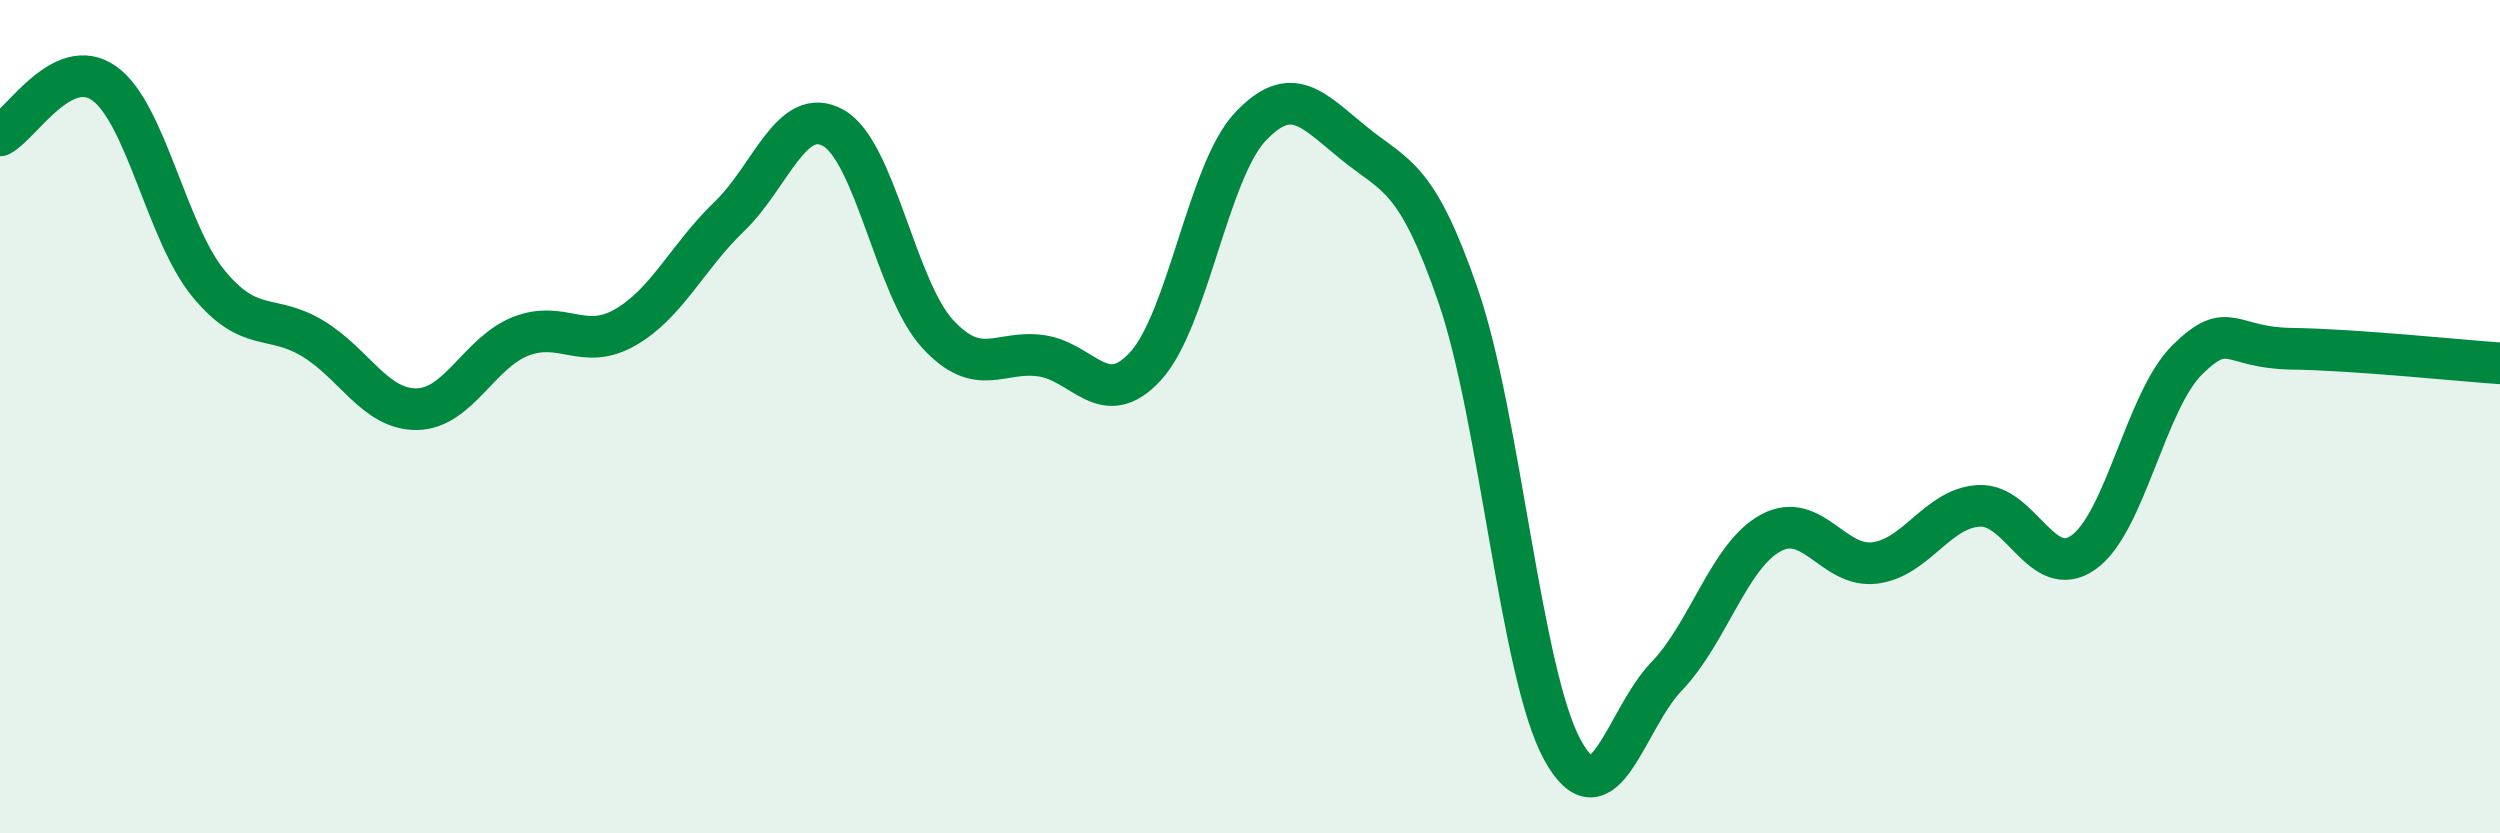
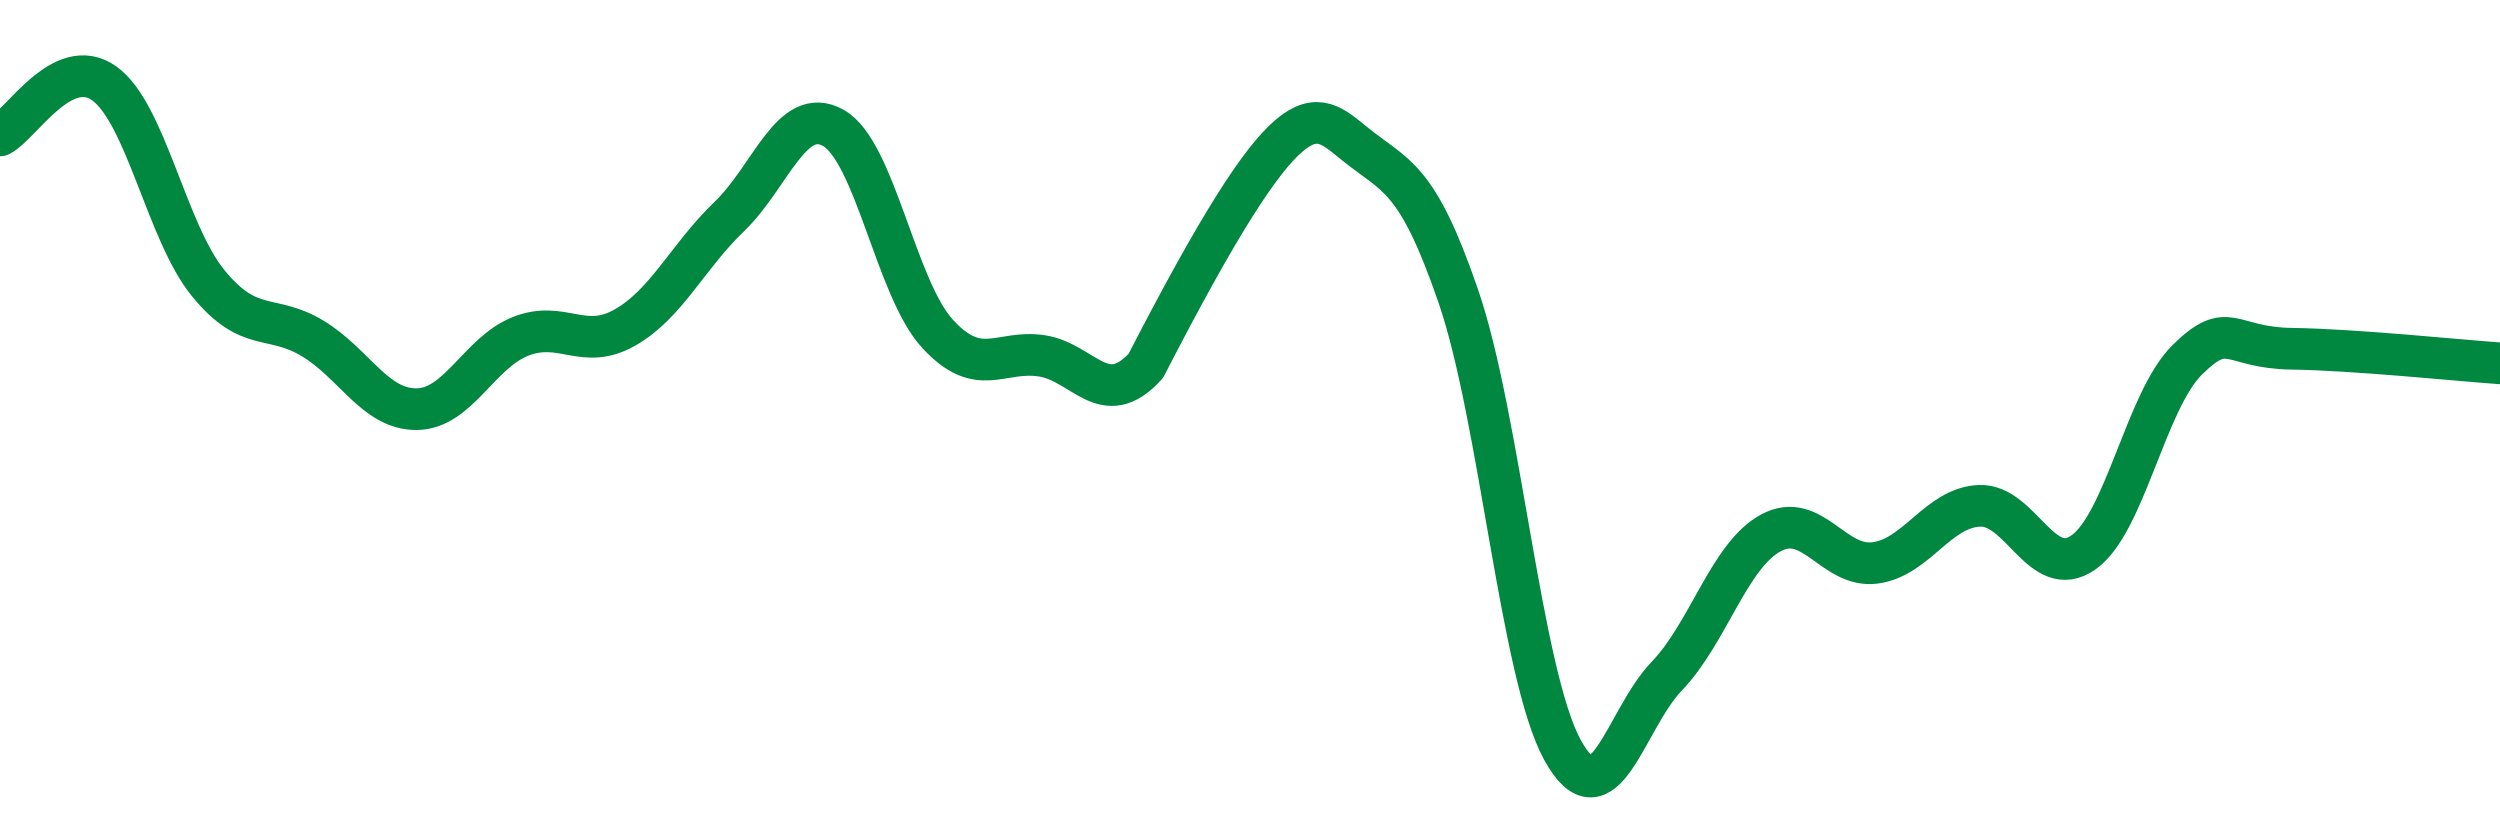
<svg xmlns="http://www.w3.org/2000/svg" width="60" height="20" viewBox="0 0 60 20">
-   <path d="M 0,3.25 C 0.5,3 1.5,1.29 2.5,2 C 3.5,2.71 4,5.58 5,6.8 C 6,8.02 6.5,7.52 7.5,8.12 C 8.5,8.72 9,9.83 10,9.82 C 11,9.81 11.5,8.46 12.5,8.07 C 13.5,7.68 14,8.43 15,7.86 C 16,7.29 16.5,6.16 17.5,5.2 C 18.5,4.24 19,2.51 20,3.07 C 21,3.63 21.5,6.92 22.5,8.01 C 23.5,9.1 24,8.39 25,8.54 C 26,8.69 26.5,9.88 27.5,8.78 C 28.5,7.68 29,4.12 30,3.05 C 31,1.98 31.5,2.63 32.5,3.44 C 33.5,4.25 34,4.2 35,7.11 C 36,10.02 36.5,16.18 37.5,18 C 38.5,19.82 39,17.27 40,16.23 C 41,15.19 41.5,13.33 42.5,12.79 C 43.5,12.25 44,13.64 45,13.51 C 46,13.38 46.5,12.19 47.5,12.14 C 48.5,12.09 49,13.96 50,13.26 C 51,12.56 51.5,9.61 52.5,8.63 C 53.5,7.65 53.5,8.35 55,8.37 C 56.5,8.39 59,8.65 60,8.72L60 20L0 20Z" fill="#008740" opacity="0.1" stroke-linecap="round" stroke-linejoin="round" />
-   <path d="M 0,3.25 C 0.5,3 1.5,1.29 2.5,2 C 3.5,2.71 4,5.58 5,6.8 C 6,8.02 6.5,7.52 7.5,8.12 C 8.5,8.72 9,9.83 10,9.82 C 11,9.81 11.5,8.46 12.5,8.07 C 13.5,7.68 14,8.43 15,7.86 C 16,7.29 16.5,6.16 17.5,5.2 C 18.5,4.24 19,2.51 20,3.07 C 21,3.63 21.5,6.92 22.5,8.01 C 23.5,9.1 24,8.39 25,8.54 C 26,8.69 26.5,9.88 27.5,8.78 C 28.5,7.68 29,4.12 30,3.05 C 31,1.98 31.5,2.63 32.5,3.44 C 33.5,4.25 34,4.2 35,7.11 C 36,10.02 36.5,16.18 37.5,18 C 38.5,19.82 39,17.27 40,16.23 C 41,15.19 41.5,13.33 42.5,12.79 C 43.5,12.25 44,13.64 45,13.51 C 46,13.38 46.5,12.19 47.5,12.14 C 48.5,12.09 49,13.96 50,13.26 C 51,12.56 51.5,9.61 52.5,8.63 C 53.5,7.65 53.5,8.35 55,8.37 C 56.5,8.39 59,8.65 60,8.72" stroke="#008740" stroke-width="1" fill="none" stroke-linecap="round" stroke-linejoin="round" />
+   <path d="M 0,3.25 C 0.5,3 1.5,1.29 2.5,2 C 3.5,2.71 4,5.58 5,6.8 C 6,8.02 6.5,7.52 7.5,8.12 C 8.5,8.72 9,9.83 10,9.82 C 11,9.81 11.5,8.46 12.5,8.07 C 13.5,7.68 14,8.43 15,7.86 C 16,7.29 16.5,6.16 17.5,5.2 C 18.5,4.24 19,2.51 20,3.07 C 21,3.63 21.5,6.92 22.5,8.01 C 23.5,9.1 24,8.39 25,8.54 C 26,8.69 26.5,9.88 27.5,8.78 C 31,1.98 31.5,2.63 32.5,3.44 C 33.5,4.25 34,4.2 35,7.11 C 36,10.02 36.5,16.18 37.5,18 C 38.5,19.82 39,17.27 40,16.23 C 41,15.19 41.5,13.33 42.5,12.79 C 43.5,12.25 44,13.64 45,13.51 C 46,13.38 46.5,12.19 47.5,12.14 C 48.5,12.09 49,13.96 50,13.26 C 51,12.56 51.5,9.61 52.5,8.63 C 53.5,7.65 53.5,8.35 55,8.37 C 56.5,8.39 59,8.65 60,8.72" stroke="#008740" stroke-width="1" fill="none" stroke-linecap="round" stroke-linejoin="round" />
</svg>